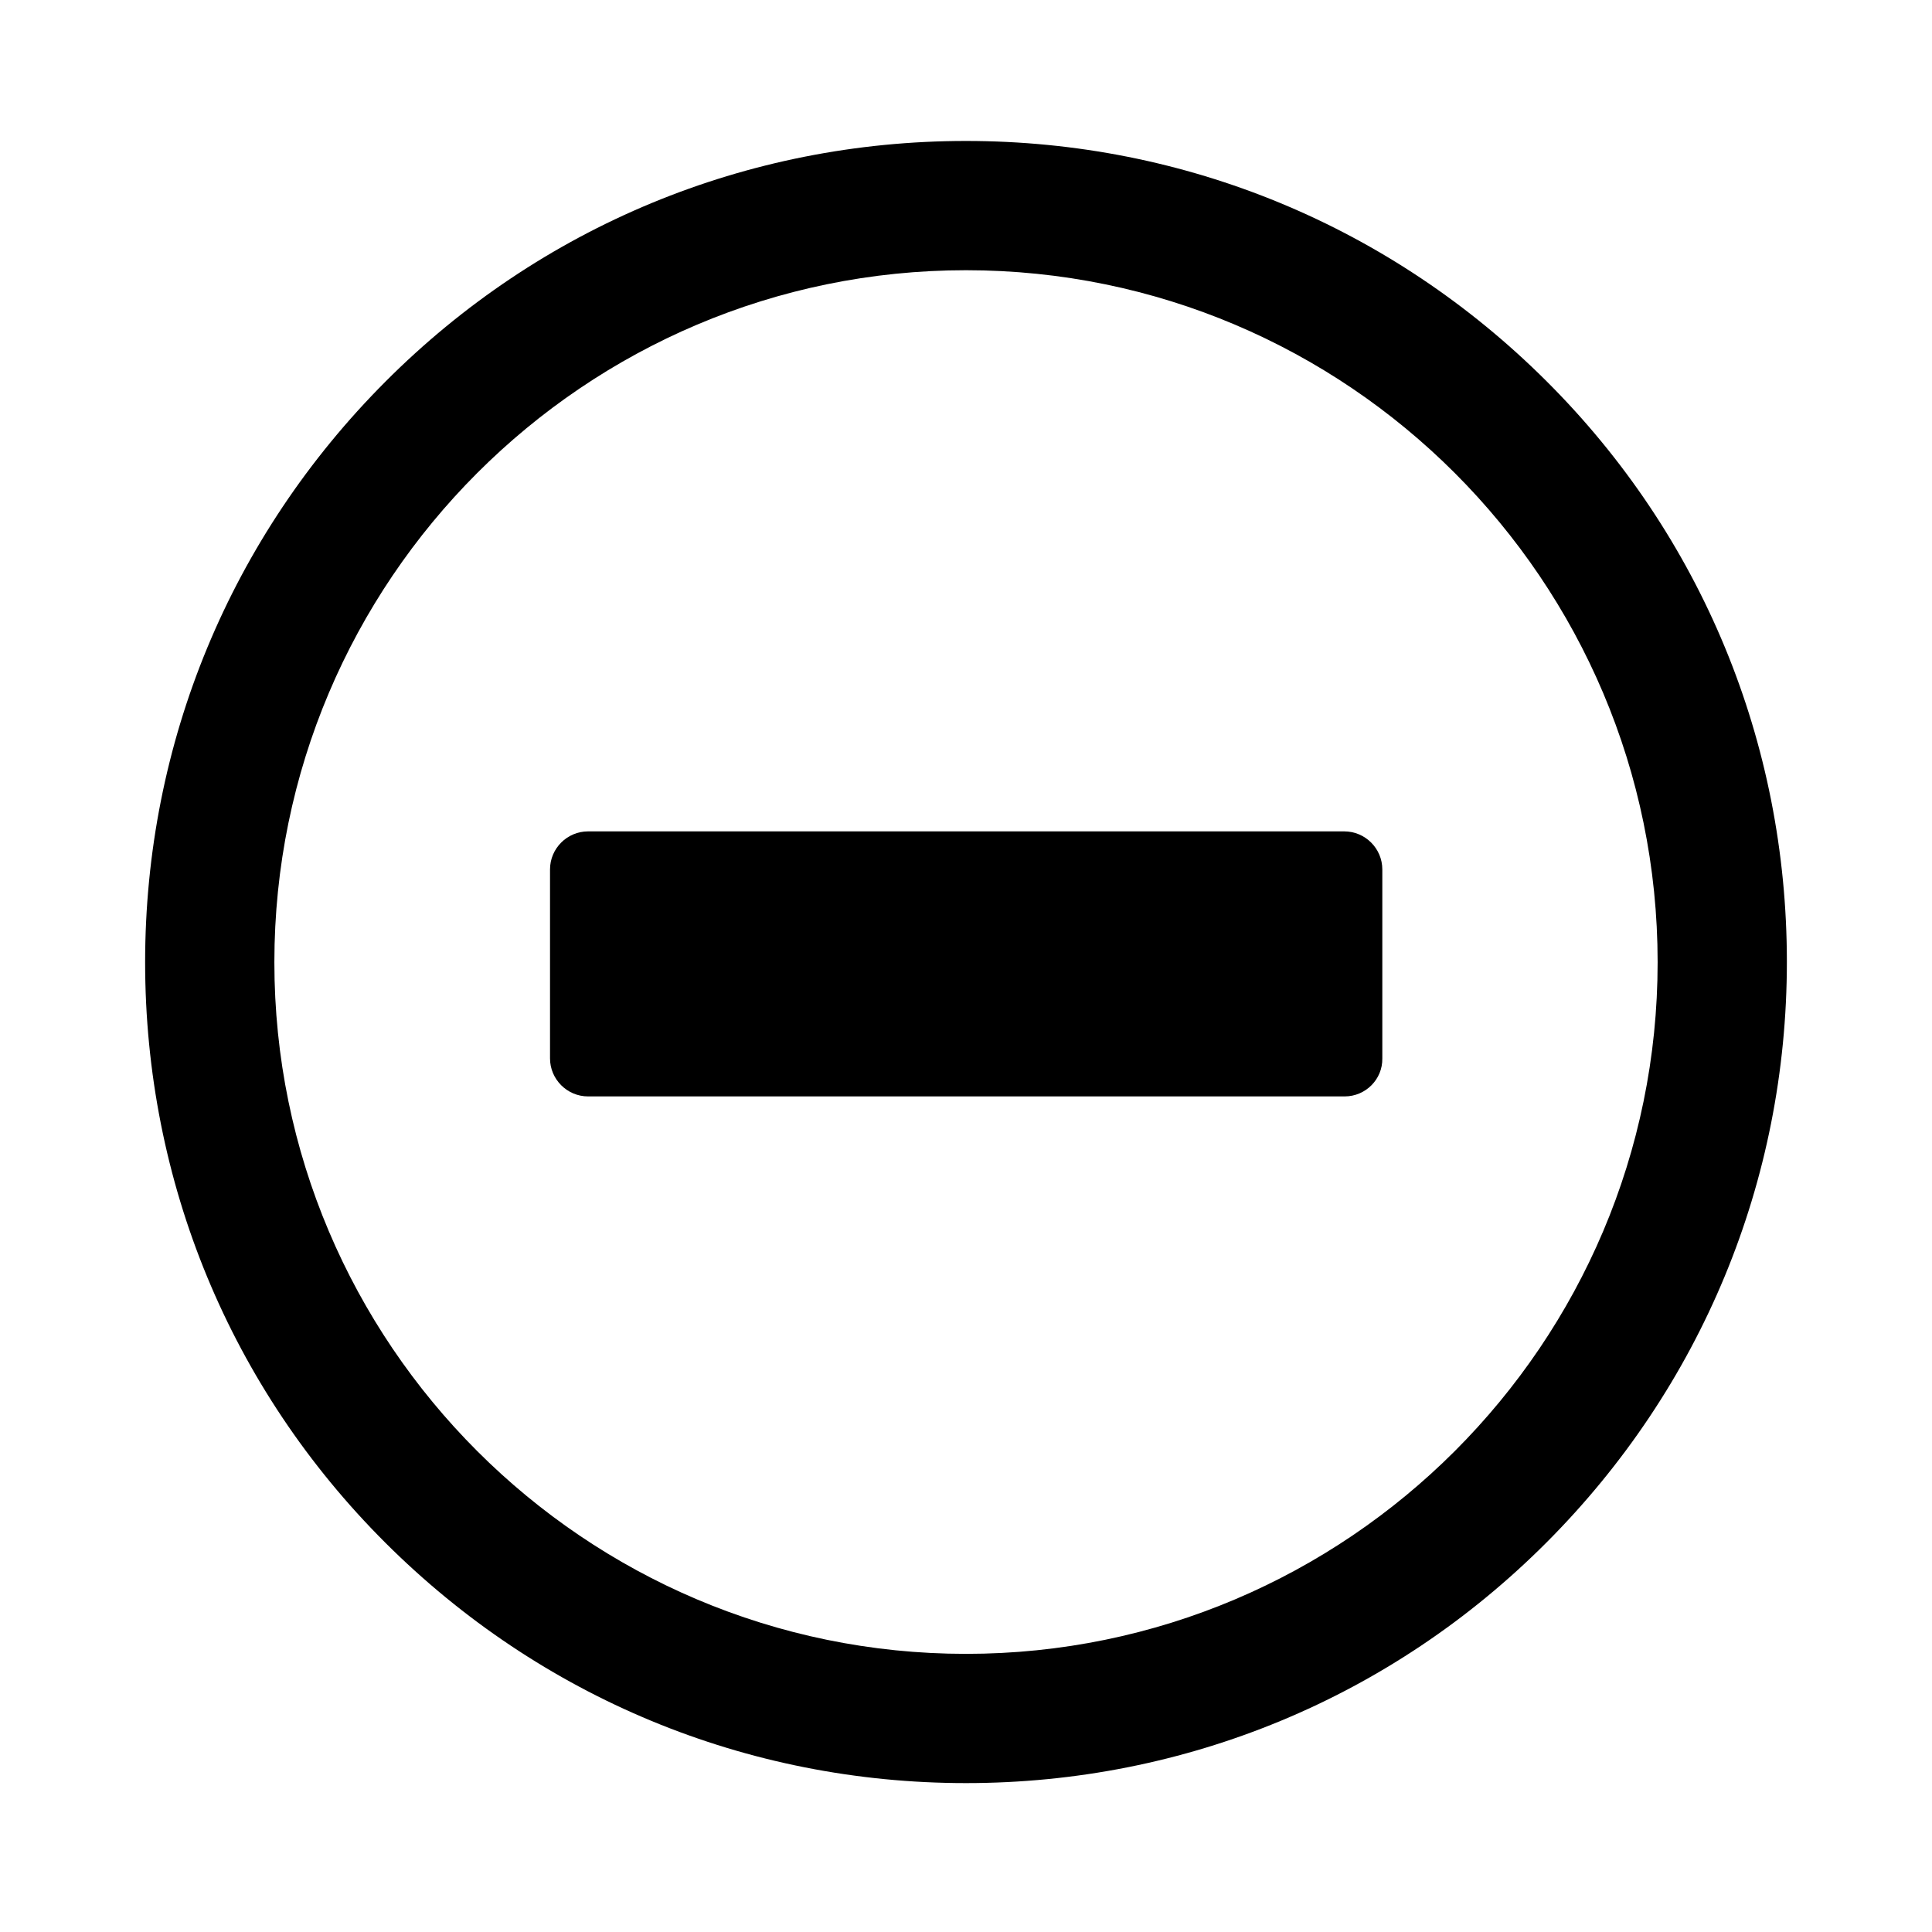
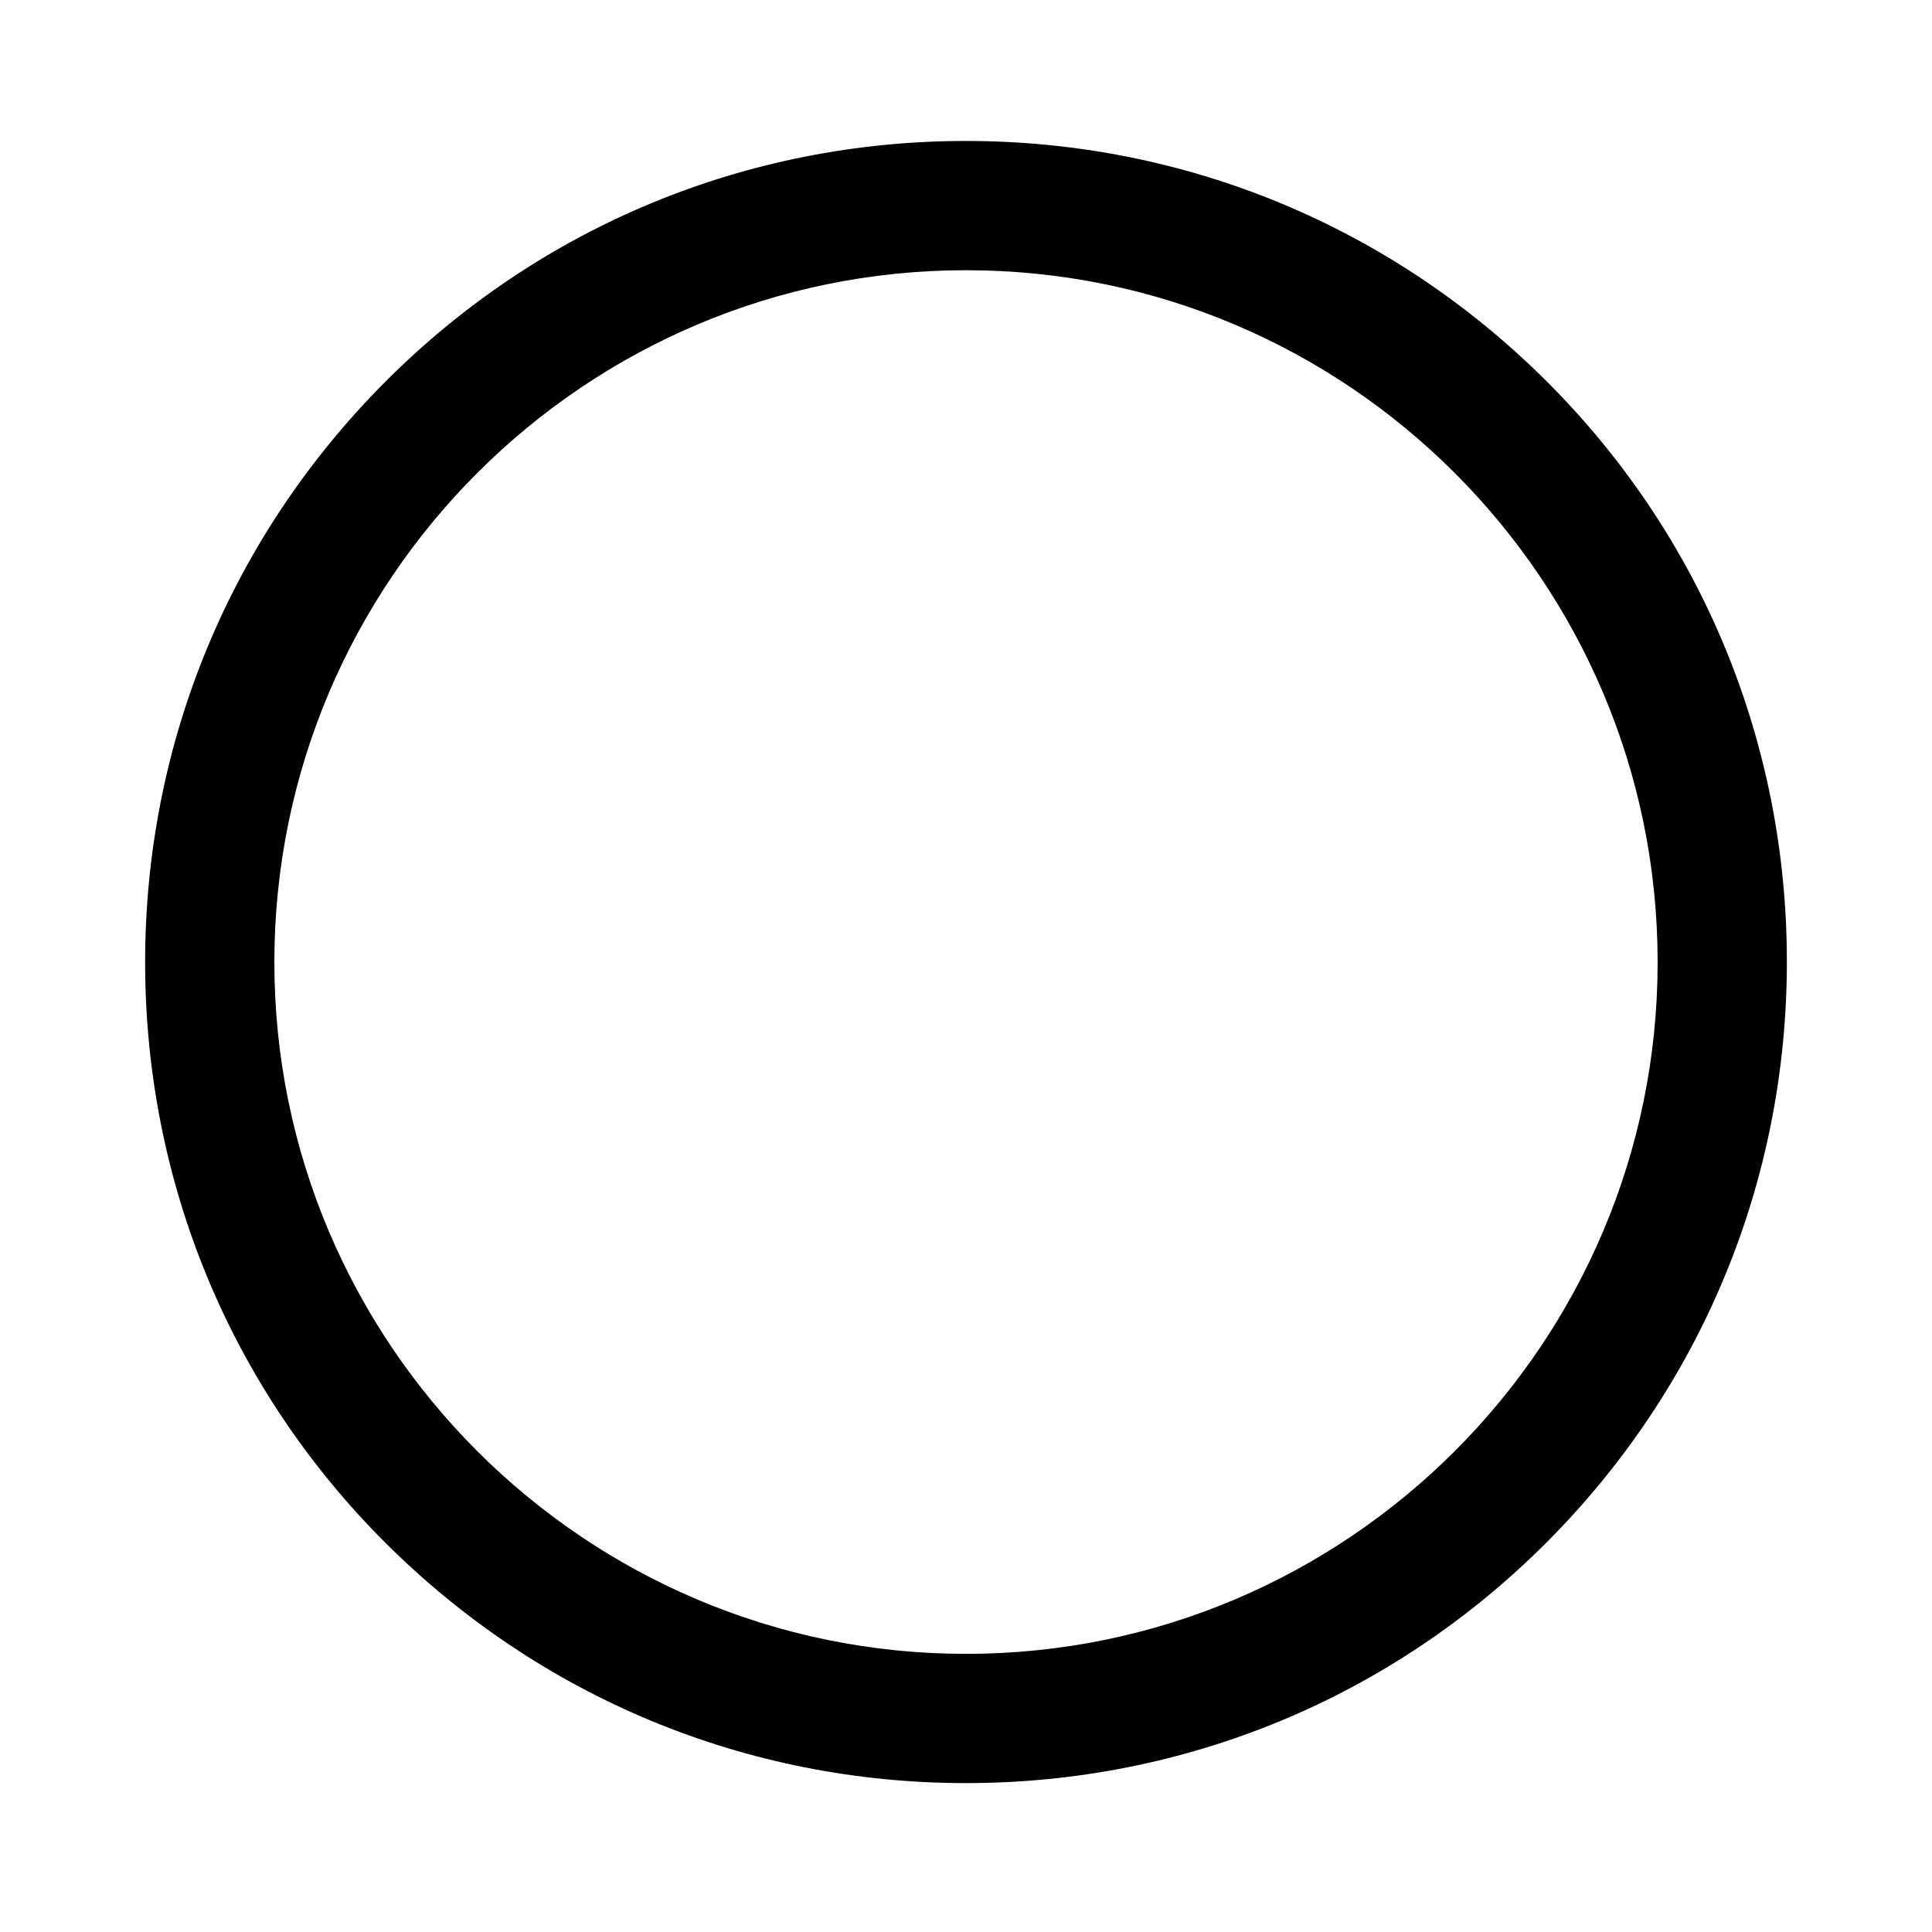
<svg xmlns="http://www.w3.org/2000/svg" fill="#000000" width="800px" height="800px" version="1.1" viewBox="144 144 512 512">
  <g>
    <path d="m400 616.54c-58.141 0-112.75-22.672-153.86-63.68-41.109-41.012-63.68-95.723-63.68-153.86 0-58.141 22.672-112.75 63.68-153.86 41.008-41.113 95.723-63.785 153.86-63.785s112.75 22.672 153.86 63.68c41.109 41.012 63.68 95.723 63.68 153.86s-22.672 112.75-63.68 153.86c-41.012 41.113-95.727 63.785-153.86 63.785zm0-400.93c-101.07 0-183.29 82.219-183.29 183.39 0 101.06 82.223 183.29 183.29 183.29 101.07 0 183.29-82.223 183.29-183.29 0-101.17-82.223-183.39-183.29-183.39z" />
-     <path d="m500.36 434.56h-200.52c-5.543 0-10.078-4.535-10.078-10.078v-50.078c0-5.543 4.535-10.078 10.078-10.078h200.41c5.543 0 10.078 4.535 10.078 10.078v50.078c0.102 5.547-4.434 10.078-9.977 10.078z" />
  </g>
</svg>